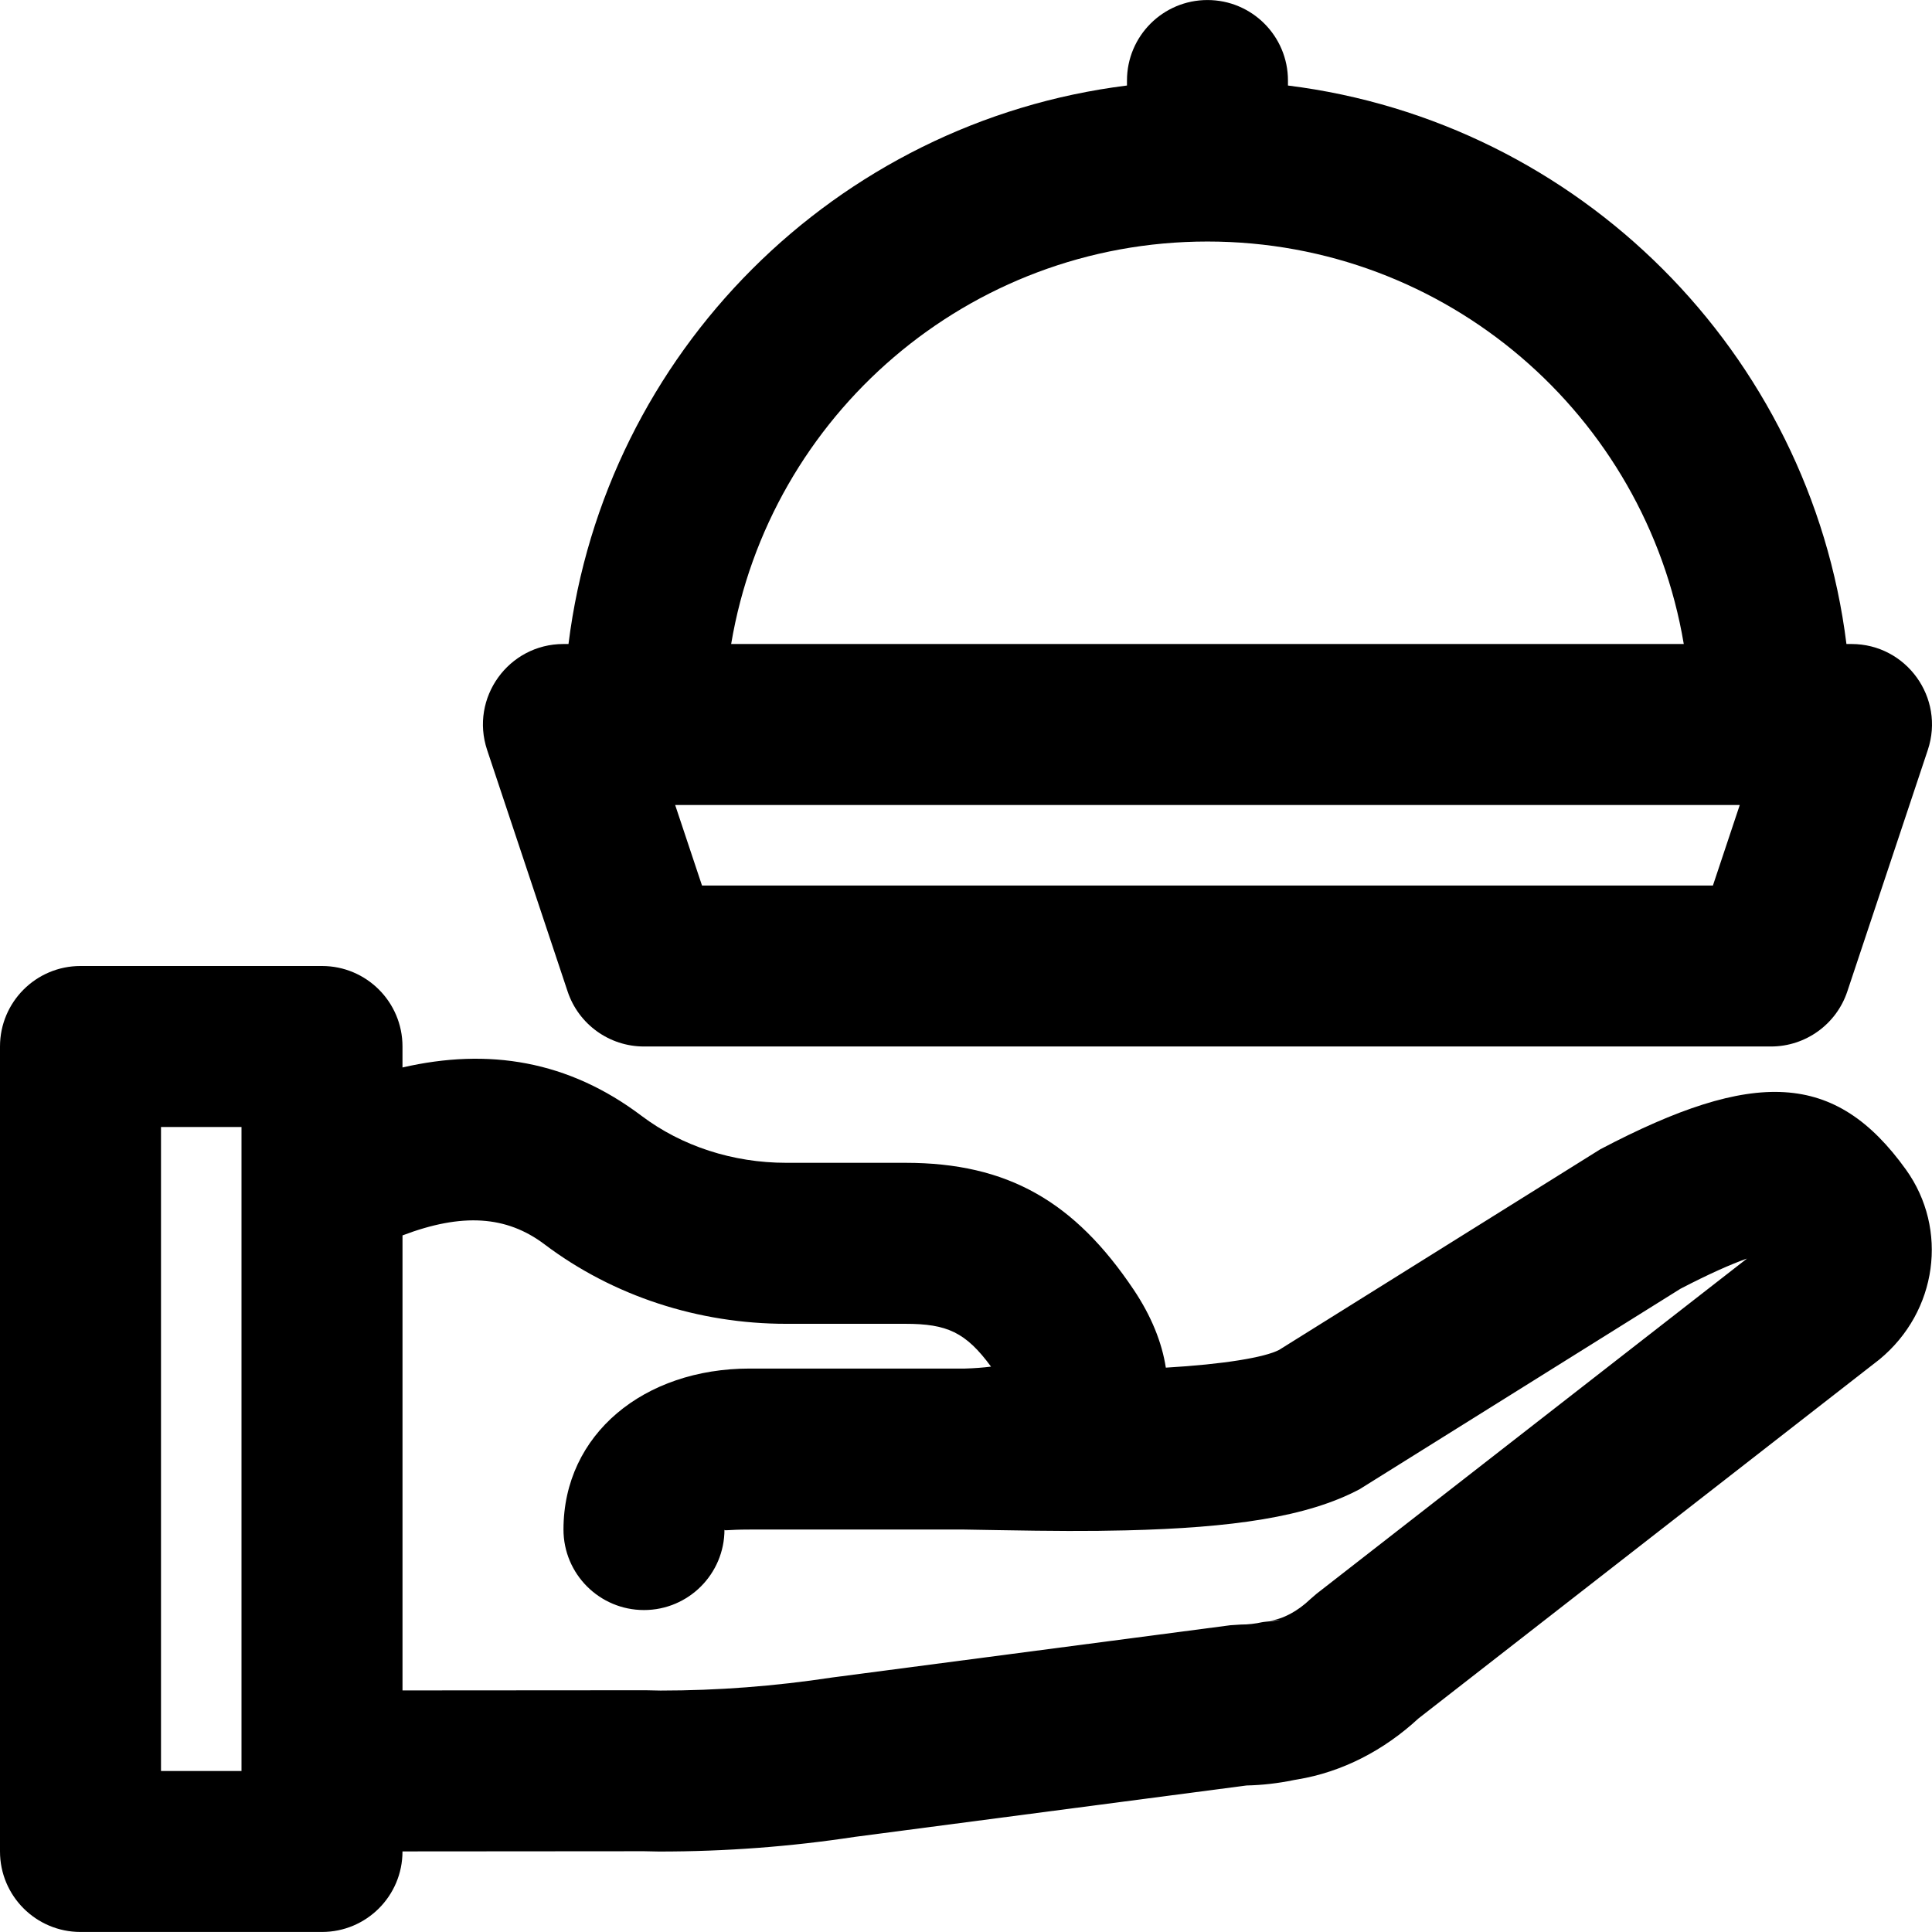
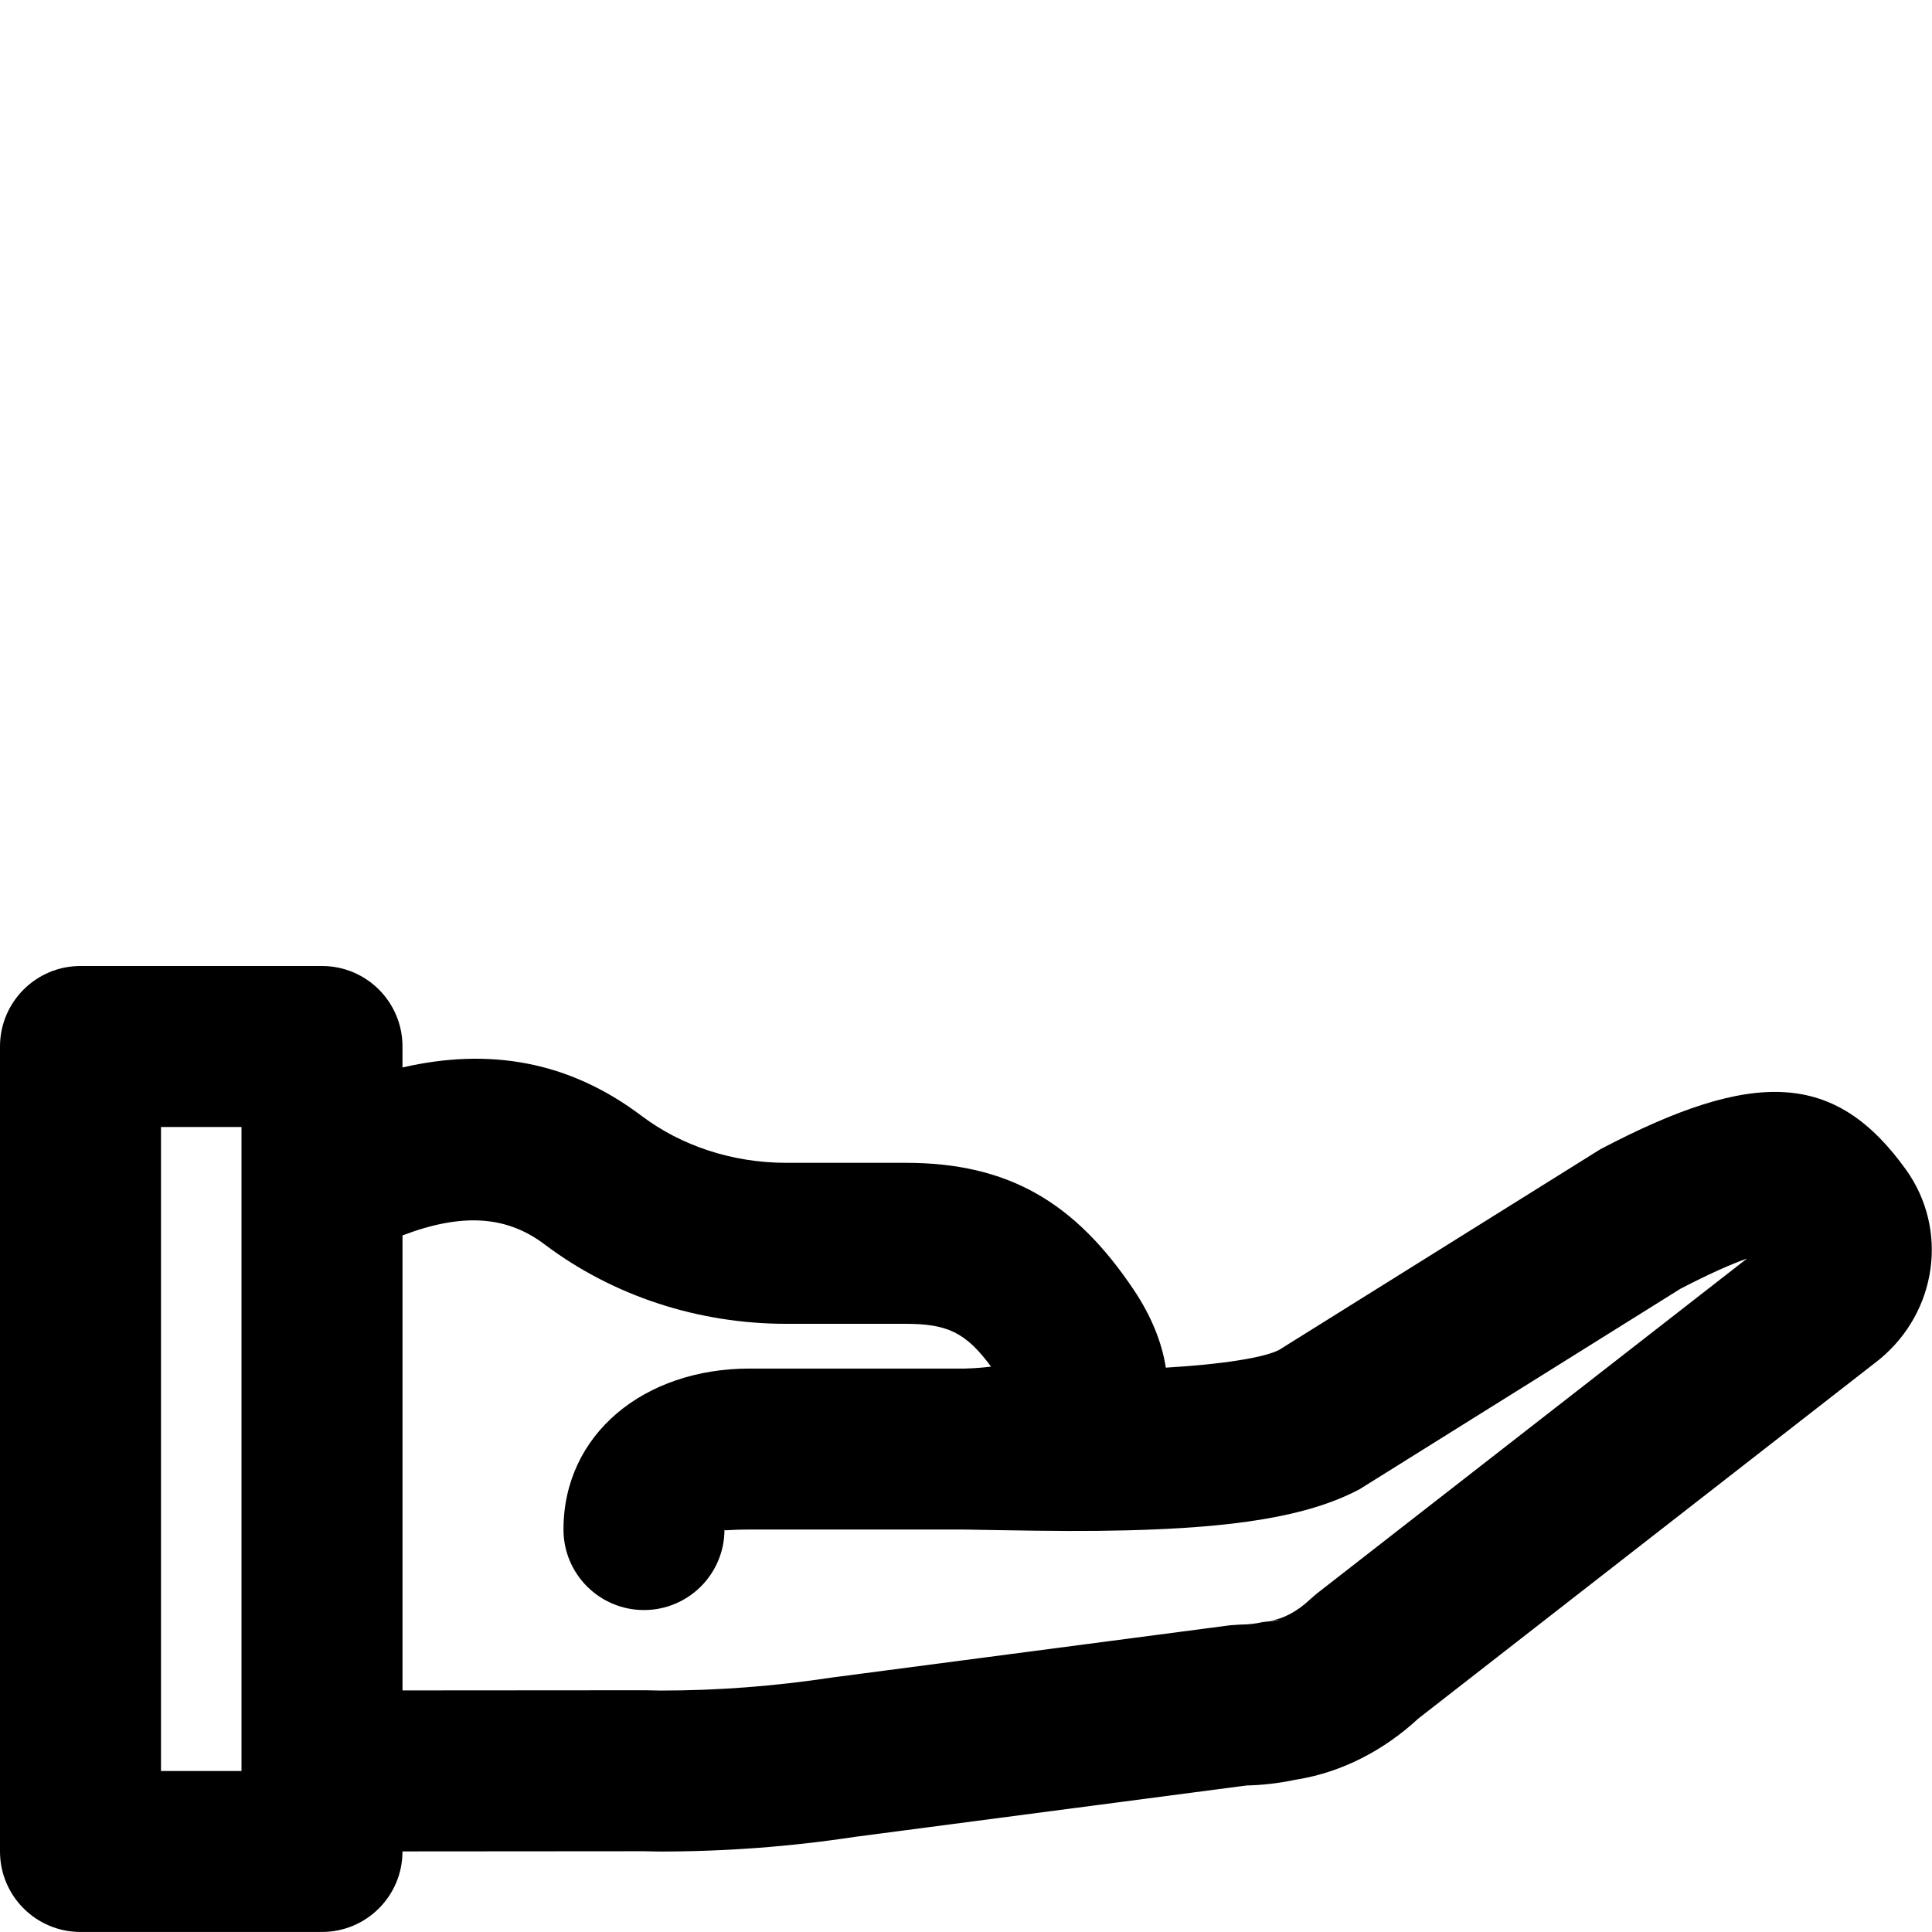
<svg xmlns="http://www.w3.org/2000/svg" fill="#000000" height="800px" width="800px" version="1.1" id="Layer_1" viewBox="0 0 512.016 512.016" xml:space="preserve">
  <g>
    <g>
      <g>
        <path d="M424.106,304.581l-85.119,53.169c-3.826,1.992-14.651,3.804-30.021,4.701c-1.033-6.697-3.859-13.7-8.507-20.635     c-15.644-23.32-33.326-33.648-60.516-33.648h-31.573c-14.107,0-27.671-4.392-38.374-12.466     c-19.368-14.609-40.519-18.053-63.329-12.802v-5.559c0-11.782-9.551-21.333-21.333-21.333h-64C9.551,256.008,0,265.559,0,277.341     v213.333c0,11.782,9.551,21.333,21.333,21.333h64c11.782,0,21.333-9.551,21.333-21.333v-0.016l64.022-0.048l3.964,0.081     c17.672,0.004,34.873-1.295,51.902-3.887l103.805-13.619c4.184-0.093,8.328-0.567,12.405-1.41     c0.059-0.012,0.101-0.021,0.154-0.033c0.45-0.062,0.645-0.1,0.838-0.144c11.965-1.965,23.02-7.725,32.159-16.174l122.191-95.162     c15.379-12.7,18.305-34.522,7.031-50.265C486.414,283.903,464.95,283.108,424.106,304.581z M64,469.342H42.667V298.675H64     V469.342z M348.925,422.366l-1.63,1.407c-3.455,3.302-7.256,5.281-10.784,5.773c-0.011,0.001-0.021,0.004-0.032,0.006     c0.235-0.027,0.492-0.055,0.785-0.086c1.688-0.111,1.688-0.111,2.048-0.103l-4.577,0.512c-0.136,0.031-0.268,0.074-0.403,0.107     c0.122-0.037,0.239-0.071,0.352-0.102l-0.083,0.009c-1.899,0.43-3.818,0.647-5.764,0.647l-2.776,0.181l-105.493,13.845     c-15.336,2.33-30.391,3.467-45.501,3.467l-3.981-0.081l-64.414,0.045V327.404c15.796-6,27.56-5.233,37.628,2.361     c18.227,13.75,40.833,21.07,64.068,21.07h31.573c11.045,0,15.994,2.23,22.701,11.345c-2.079,0.26-4.423,0.442-6.871,0.512     h-57.074c-28.03,0-49.365,17.387-49.365,42.667c0,11.782,9.551,21.333,21.333,21.333c11.782,0,21.333-9.551,21.333-21.333     c0,0.431,0.529,0,6.699,0h56.937c0.017,0,0.033,0.002,0.049,0.002c2.043,0.031,4.122,0.067,8.692,0.15     c14.796,0.262,23.942,0.312,34.052,0.066c28.044-0.684,48.037-3.522,61.905-10.912l85.013-53.114     c7.522-3.915,13.424-6.525,17.646-8.009L348.925,422.366z" />
        <path d="M334.736,429.875c0.576-0.131,1.157-0.239,1.744-0.322c-0.684,0.08-1.182,0.161-1.795,0.328L334.736,429.875z" />
-         <path d="M150.428,262.754c2.904,8.711,11.056,14.587,20.239,14.587h298.667c9.182,0,17.335-5.876,20.239-14.587l21.333-64     c4.605-13.814-5.677-28.08-20.239-28.08h-1.325c-9.627-77.198-70.81-138.381-148.008-148.008v-1.325     c0-11.782-9.551-21.333-21.333-21.333s-21.333,9.551-21.333,21.333v1.325c-77.198,9.627-138.381,70.81-148.008,148.008h-1.325     c-14.561,0-24.843,14.266-20.239,28.08L150.428,262.754z M453.957,234.675H186.043l-7.111-21.333h282.136L453.957,234.675z      M320,64.008c63.424,0,116.074,46.129,126.23,106.667H193.77C203.926,110.137,256.576,64.008,320,64.008z" />
      </g>
    </g>
  </g>
</svg>